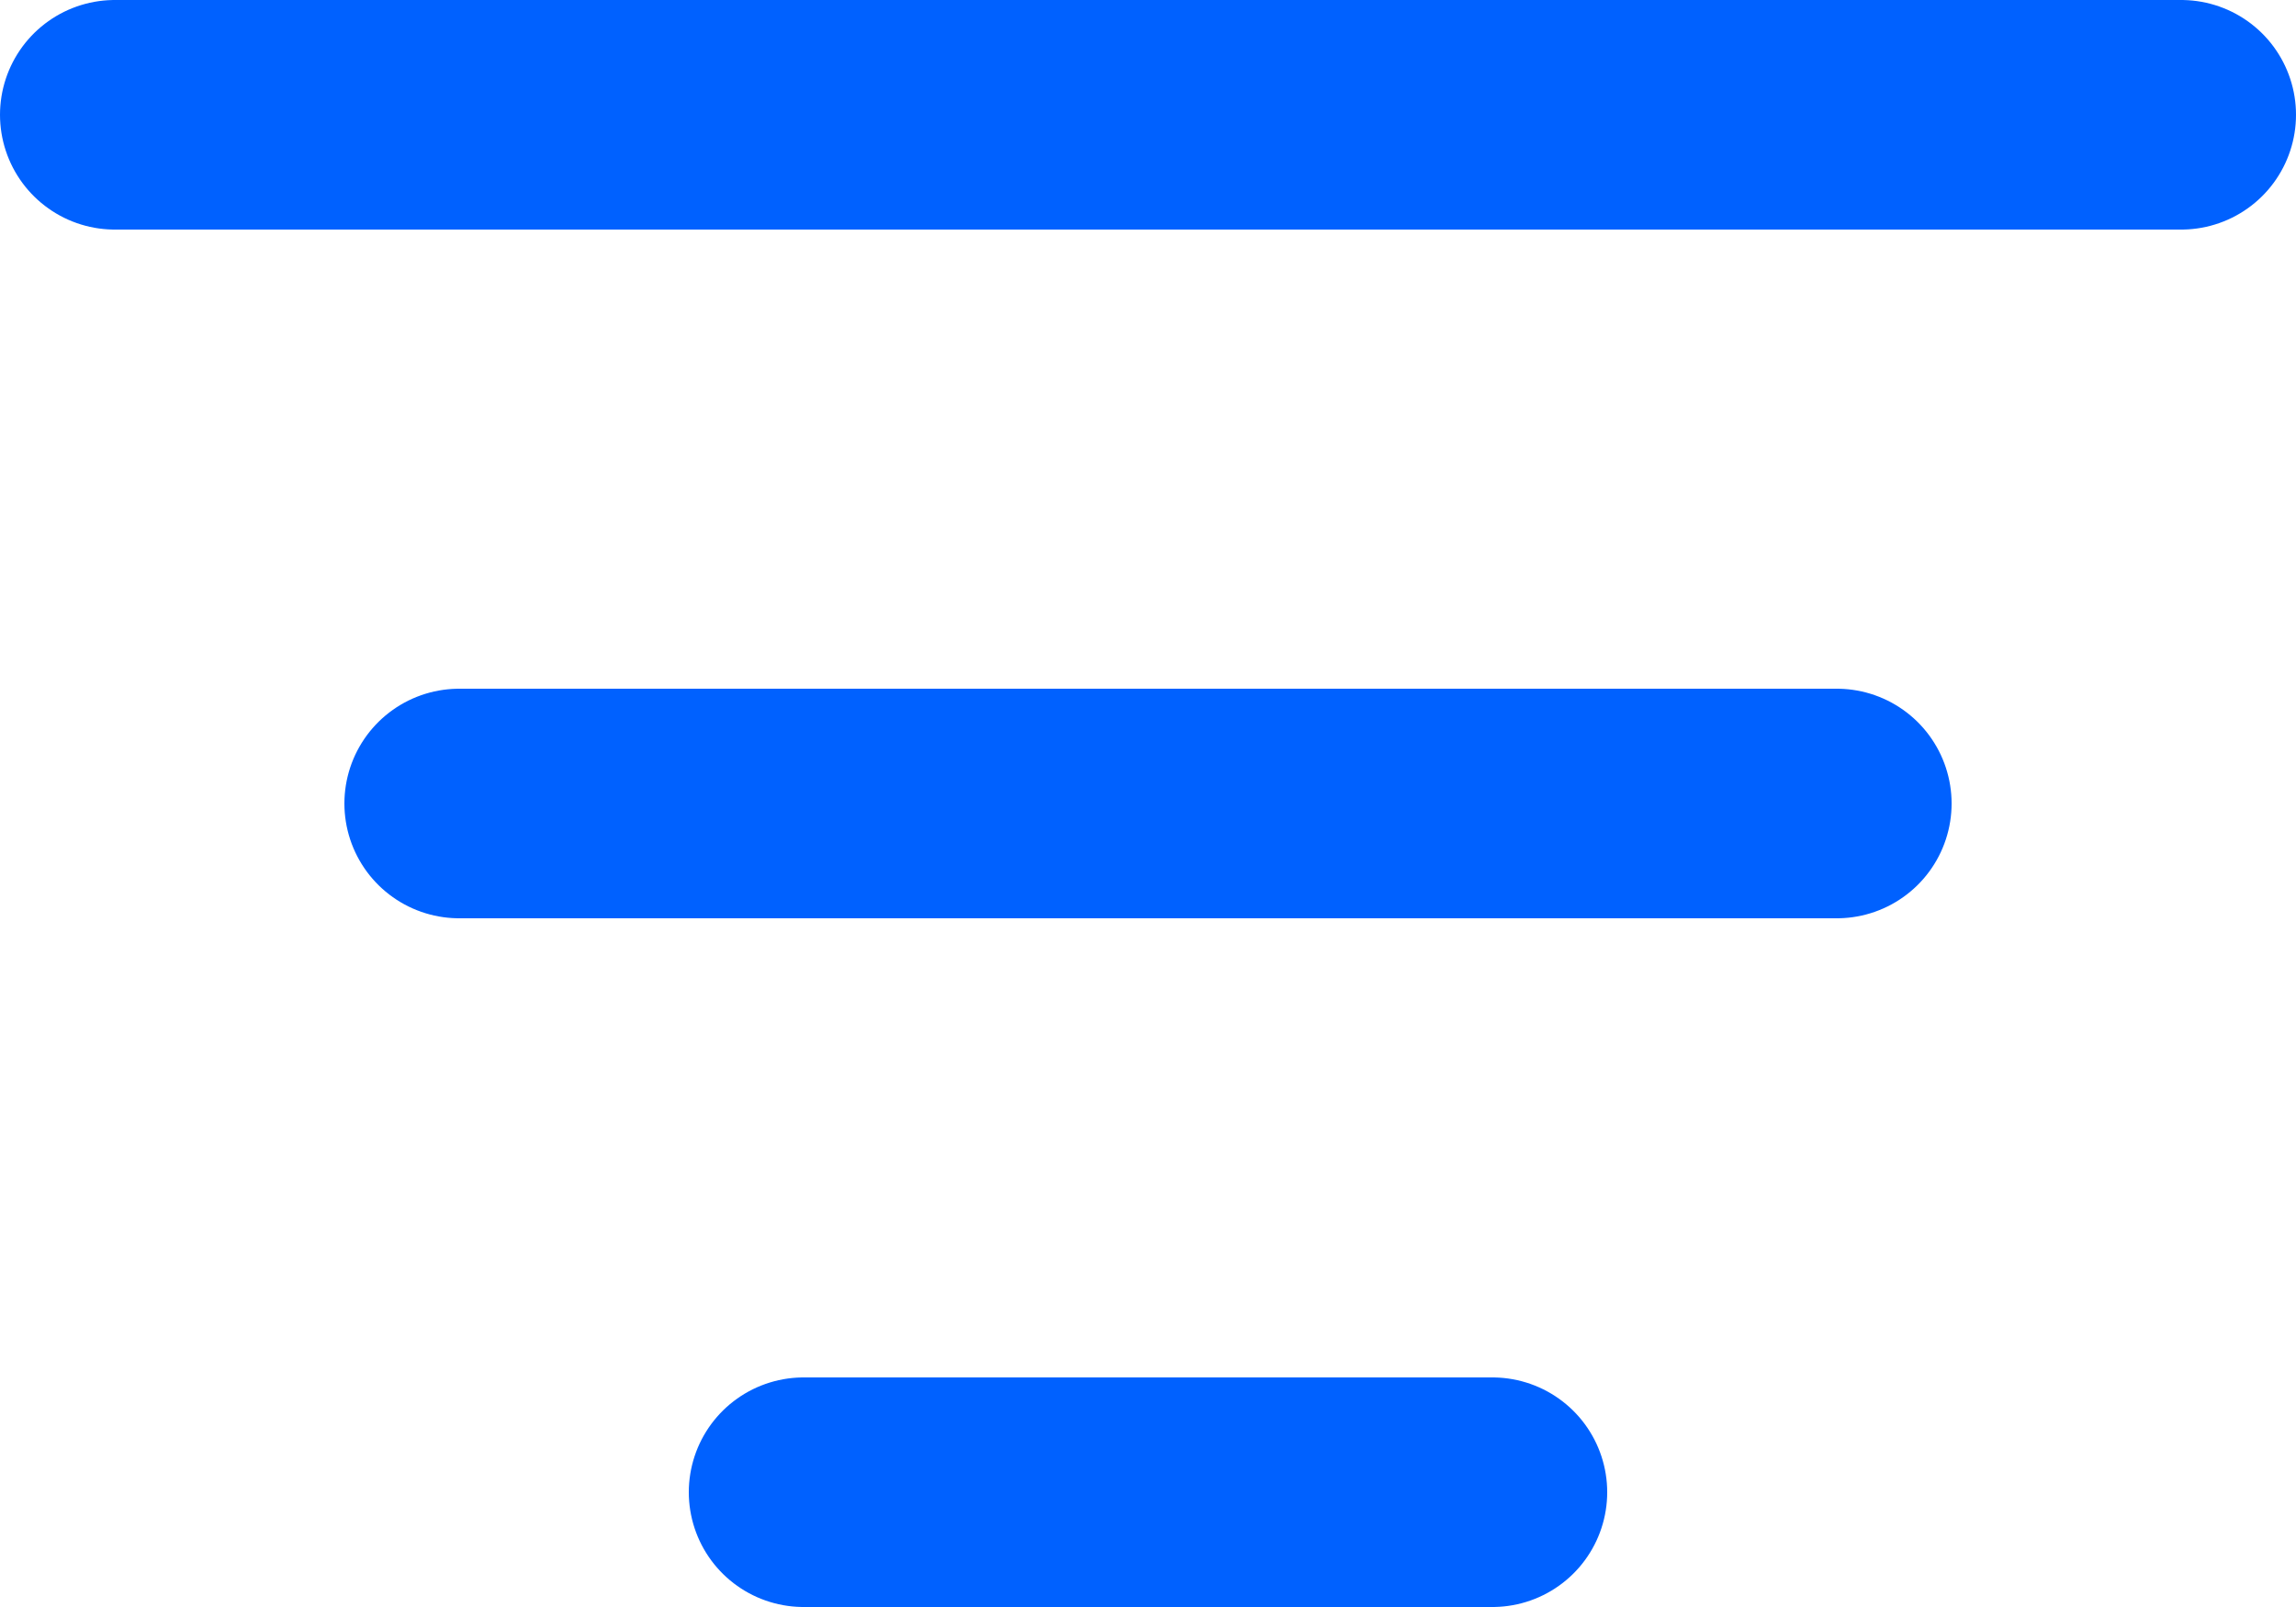
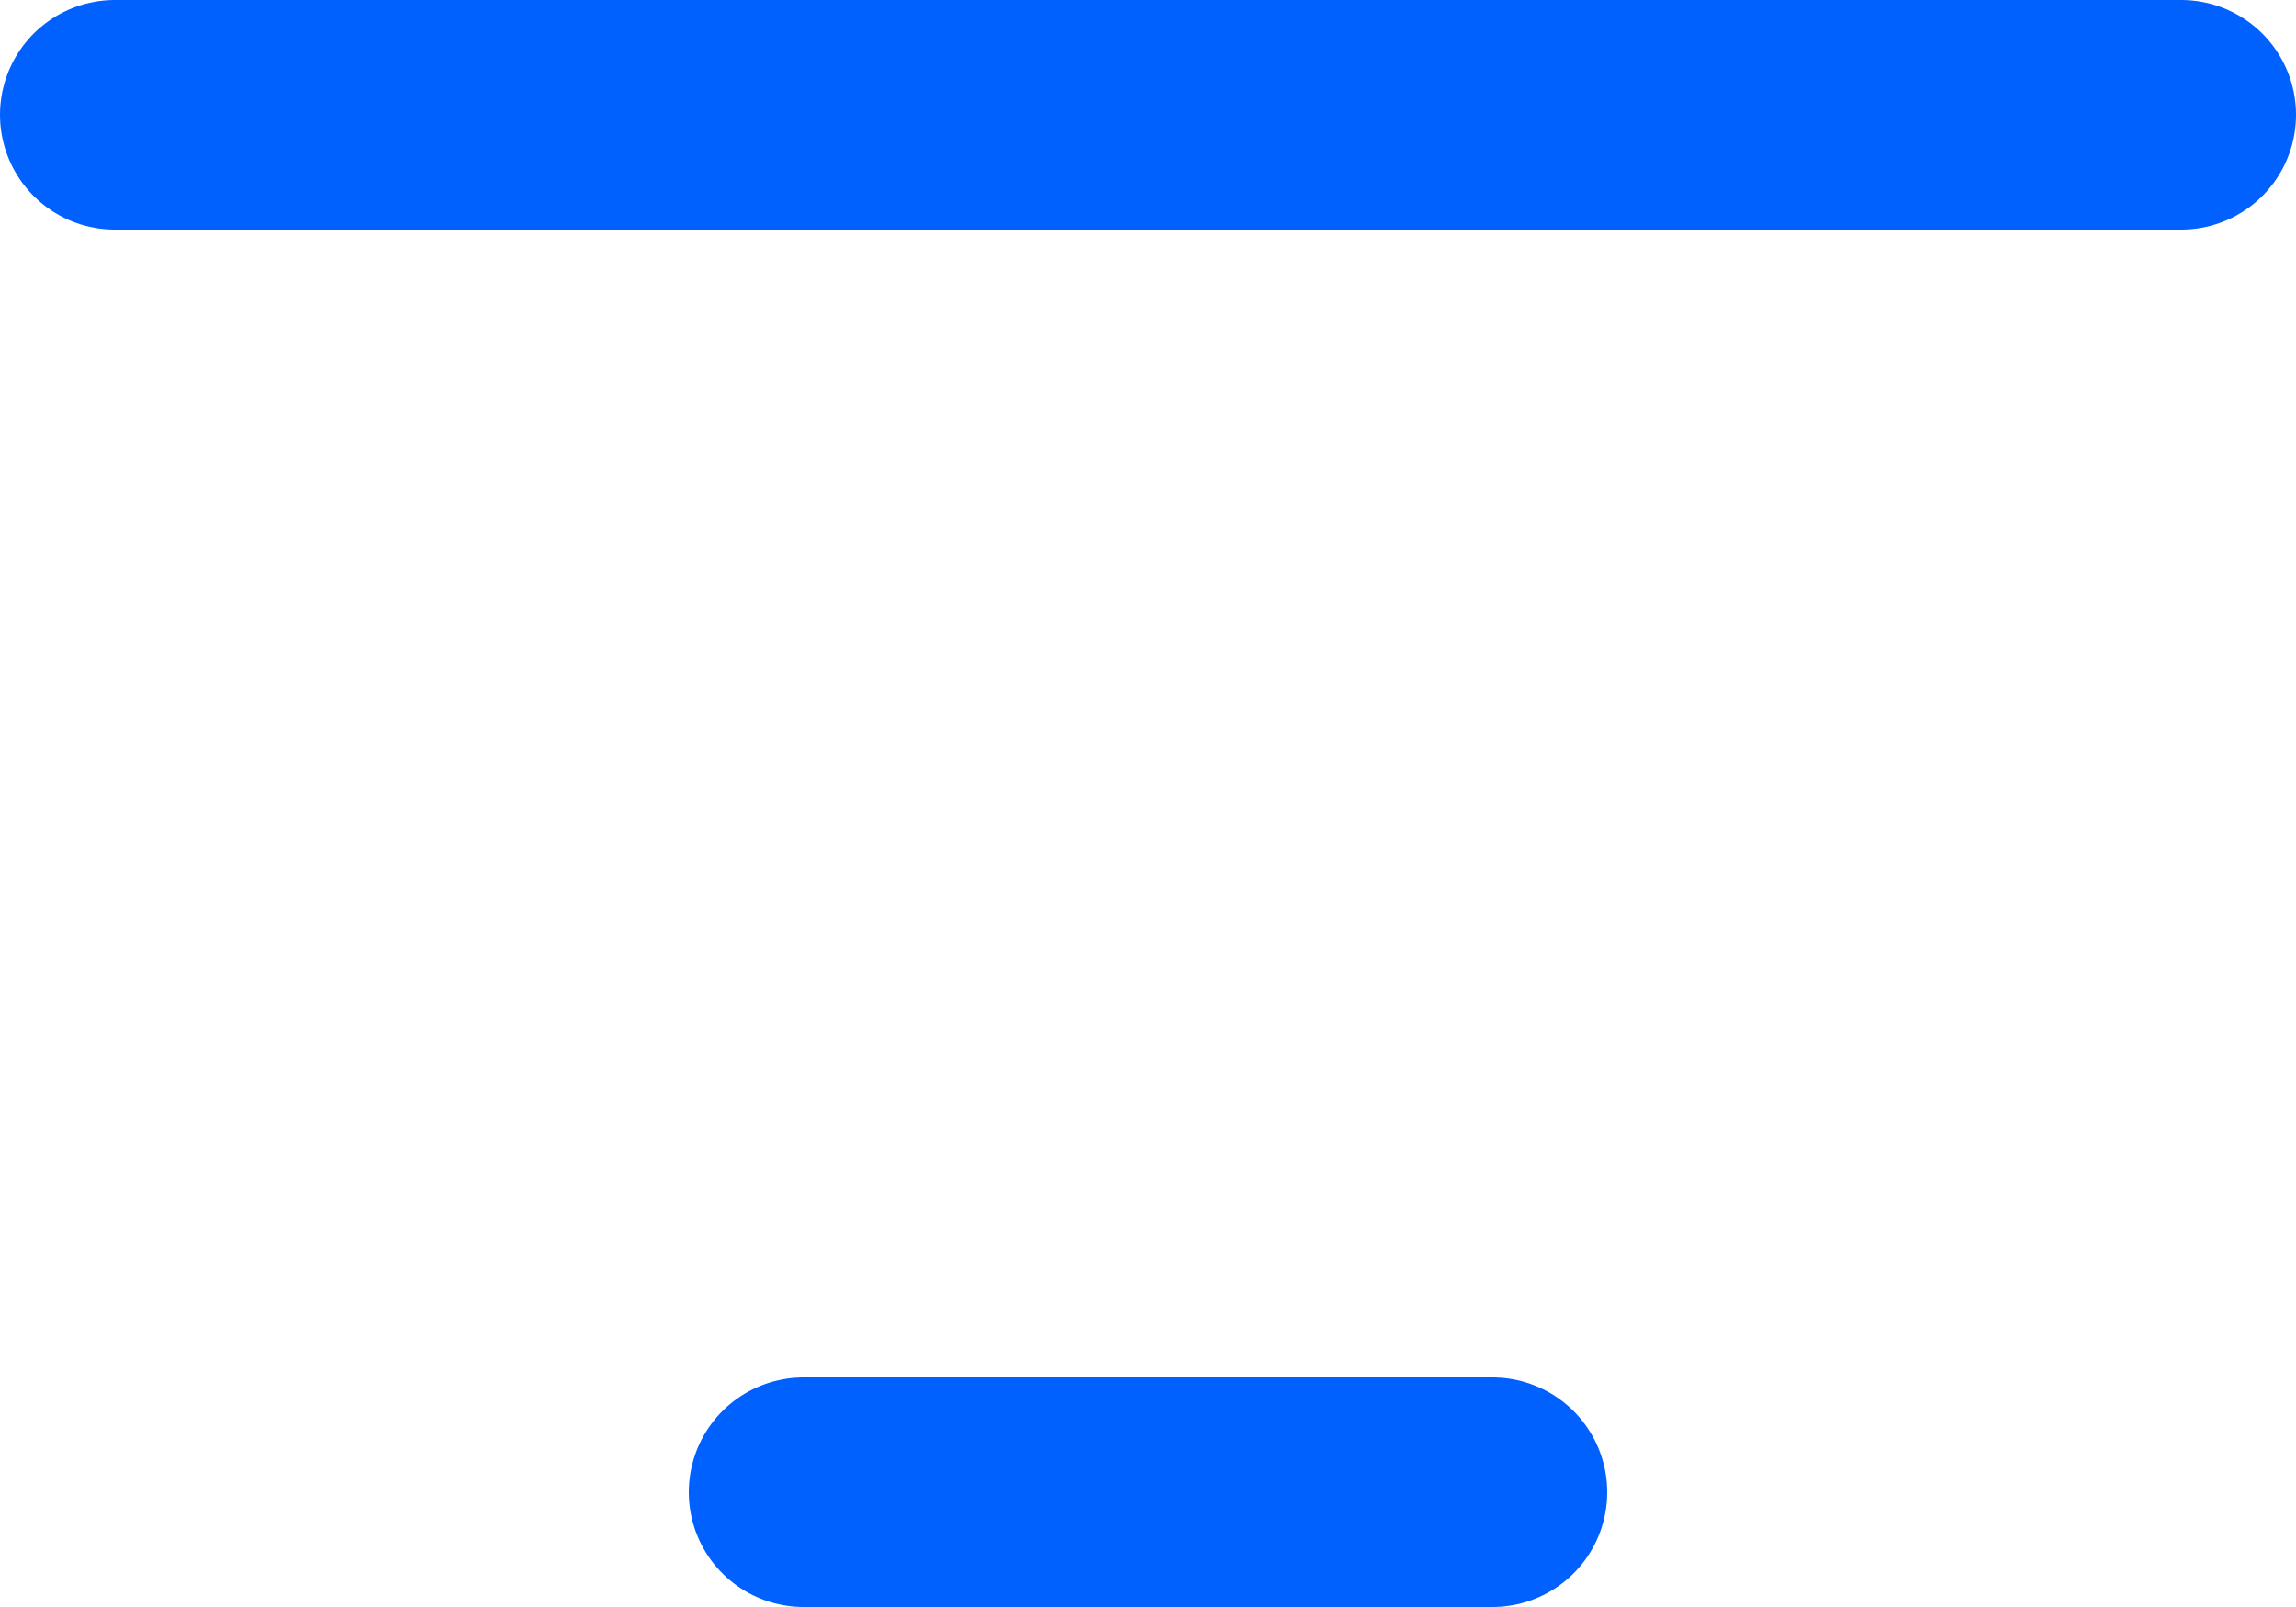
<svg xmlns="http://www.w3.org/2000/svg" width="20" height="14" viewBox="0 0 20 14" fill="none">
-   <path d="M4 7H16M1 1H19M7 13H13" stroke="#0061FF" stroke-width="2" stroke-linecap="round" stroke-linejoin="round" />
+   <path d="M4 7M1 1H19M7 13H13" stroke="#0061FF" stroke-width="2" stroke-linecap="round" stroke-linejoin="round" />
</svg>